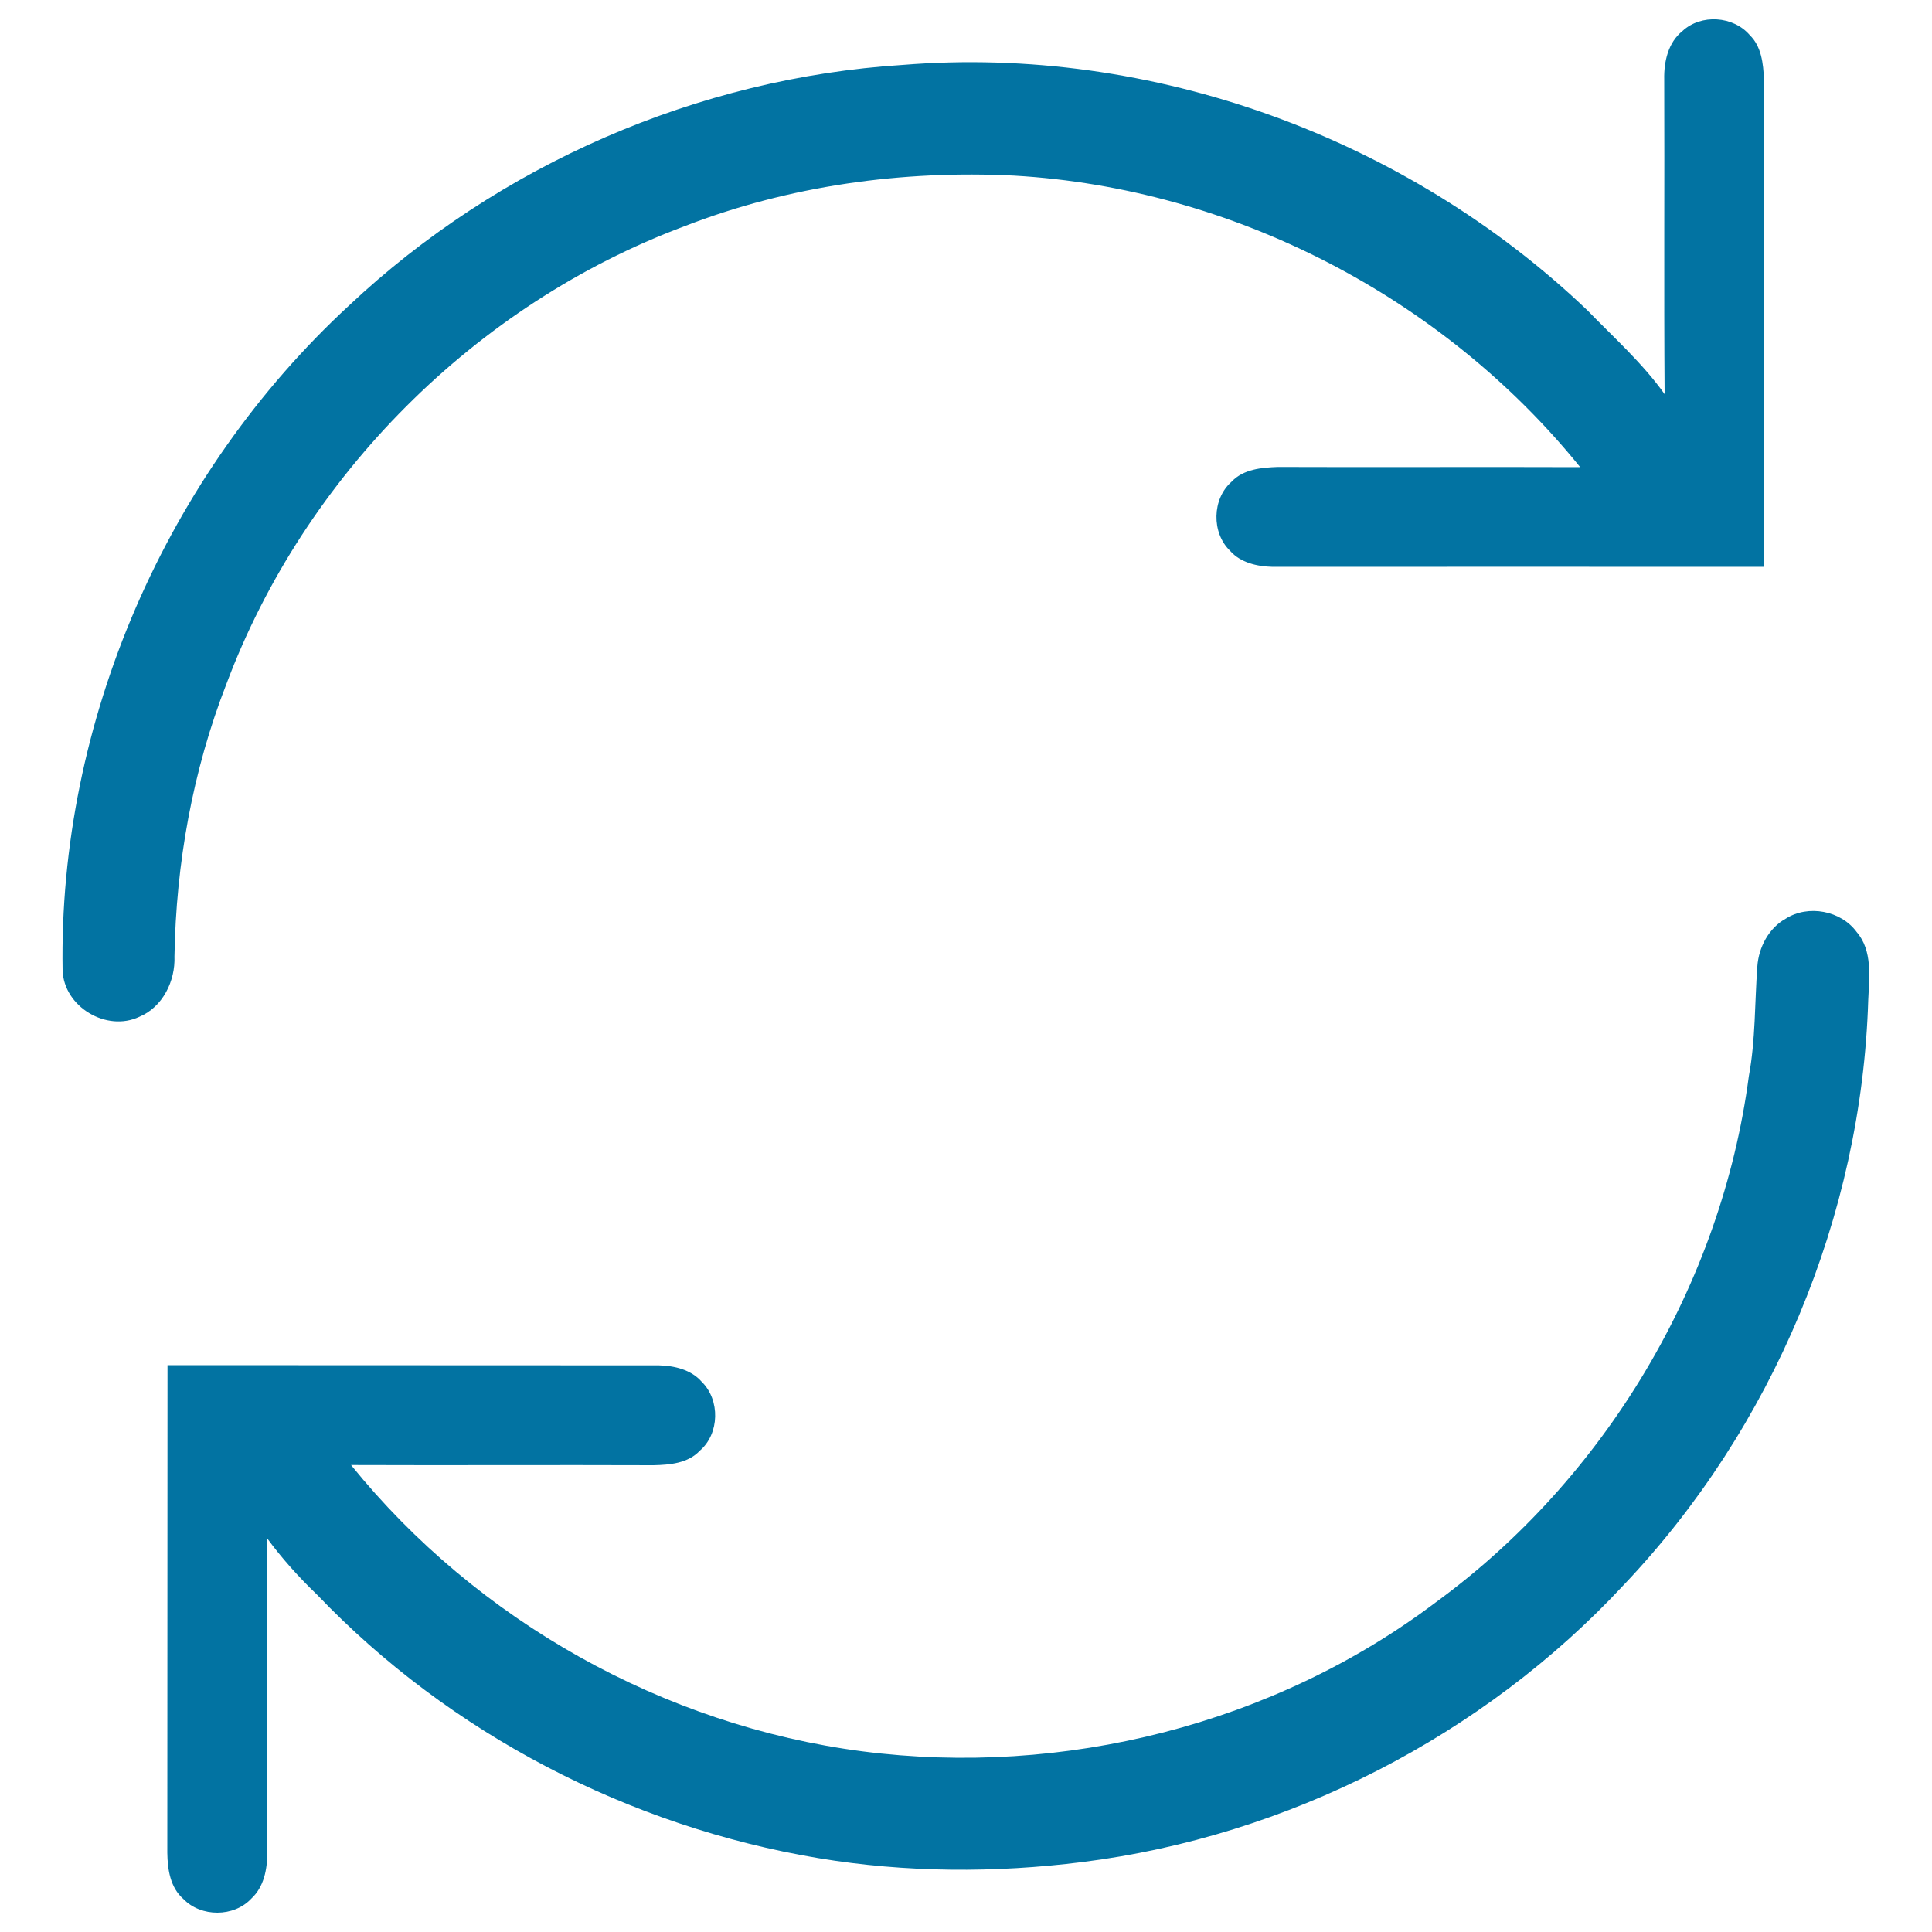
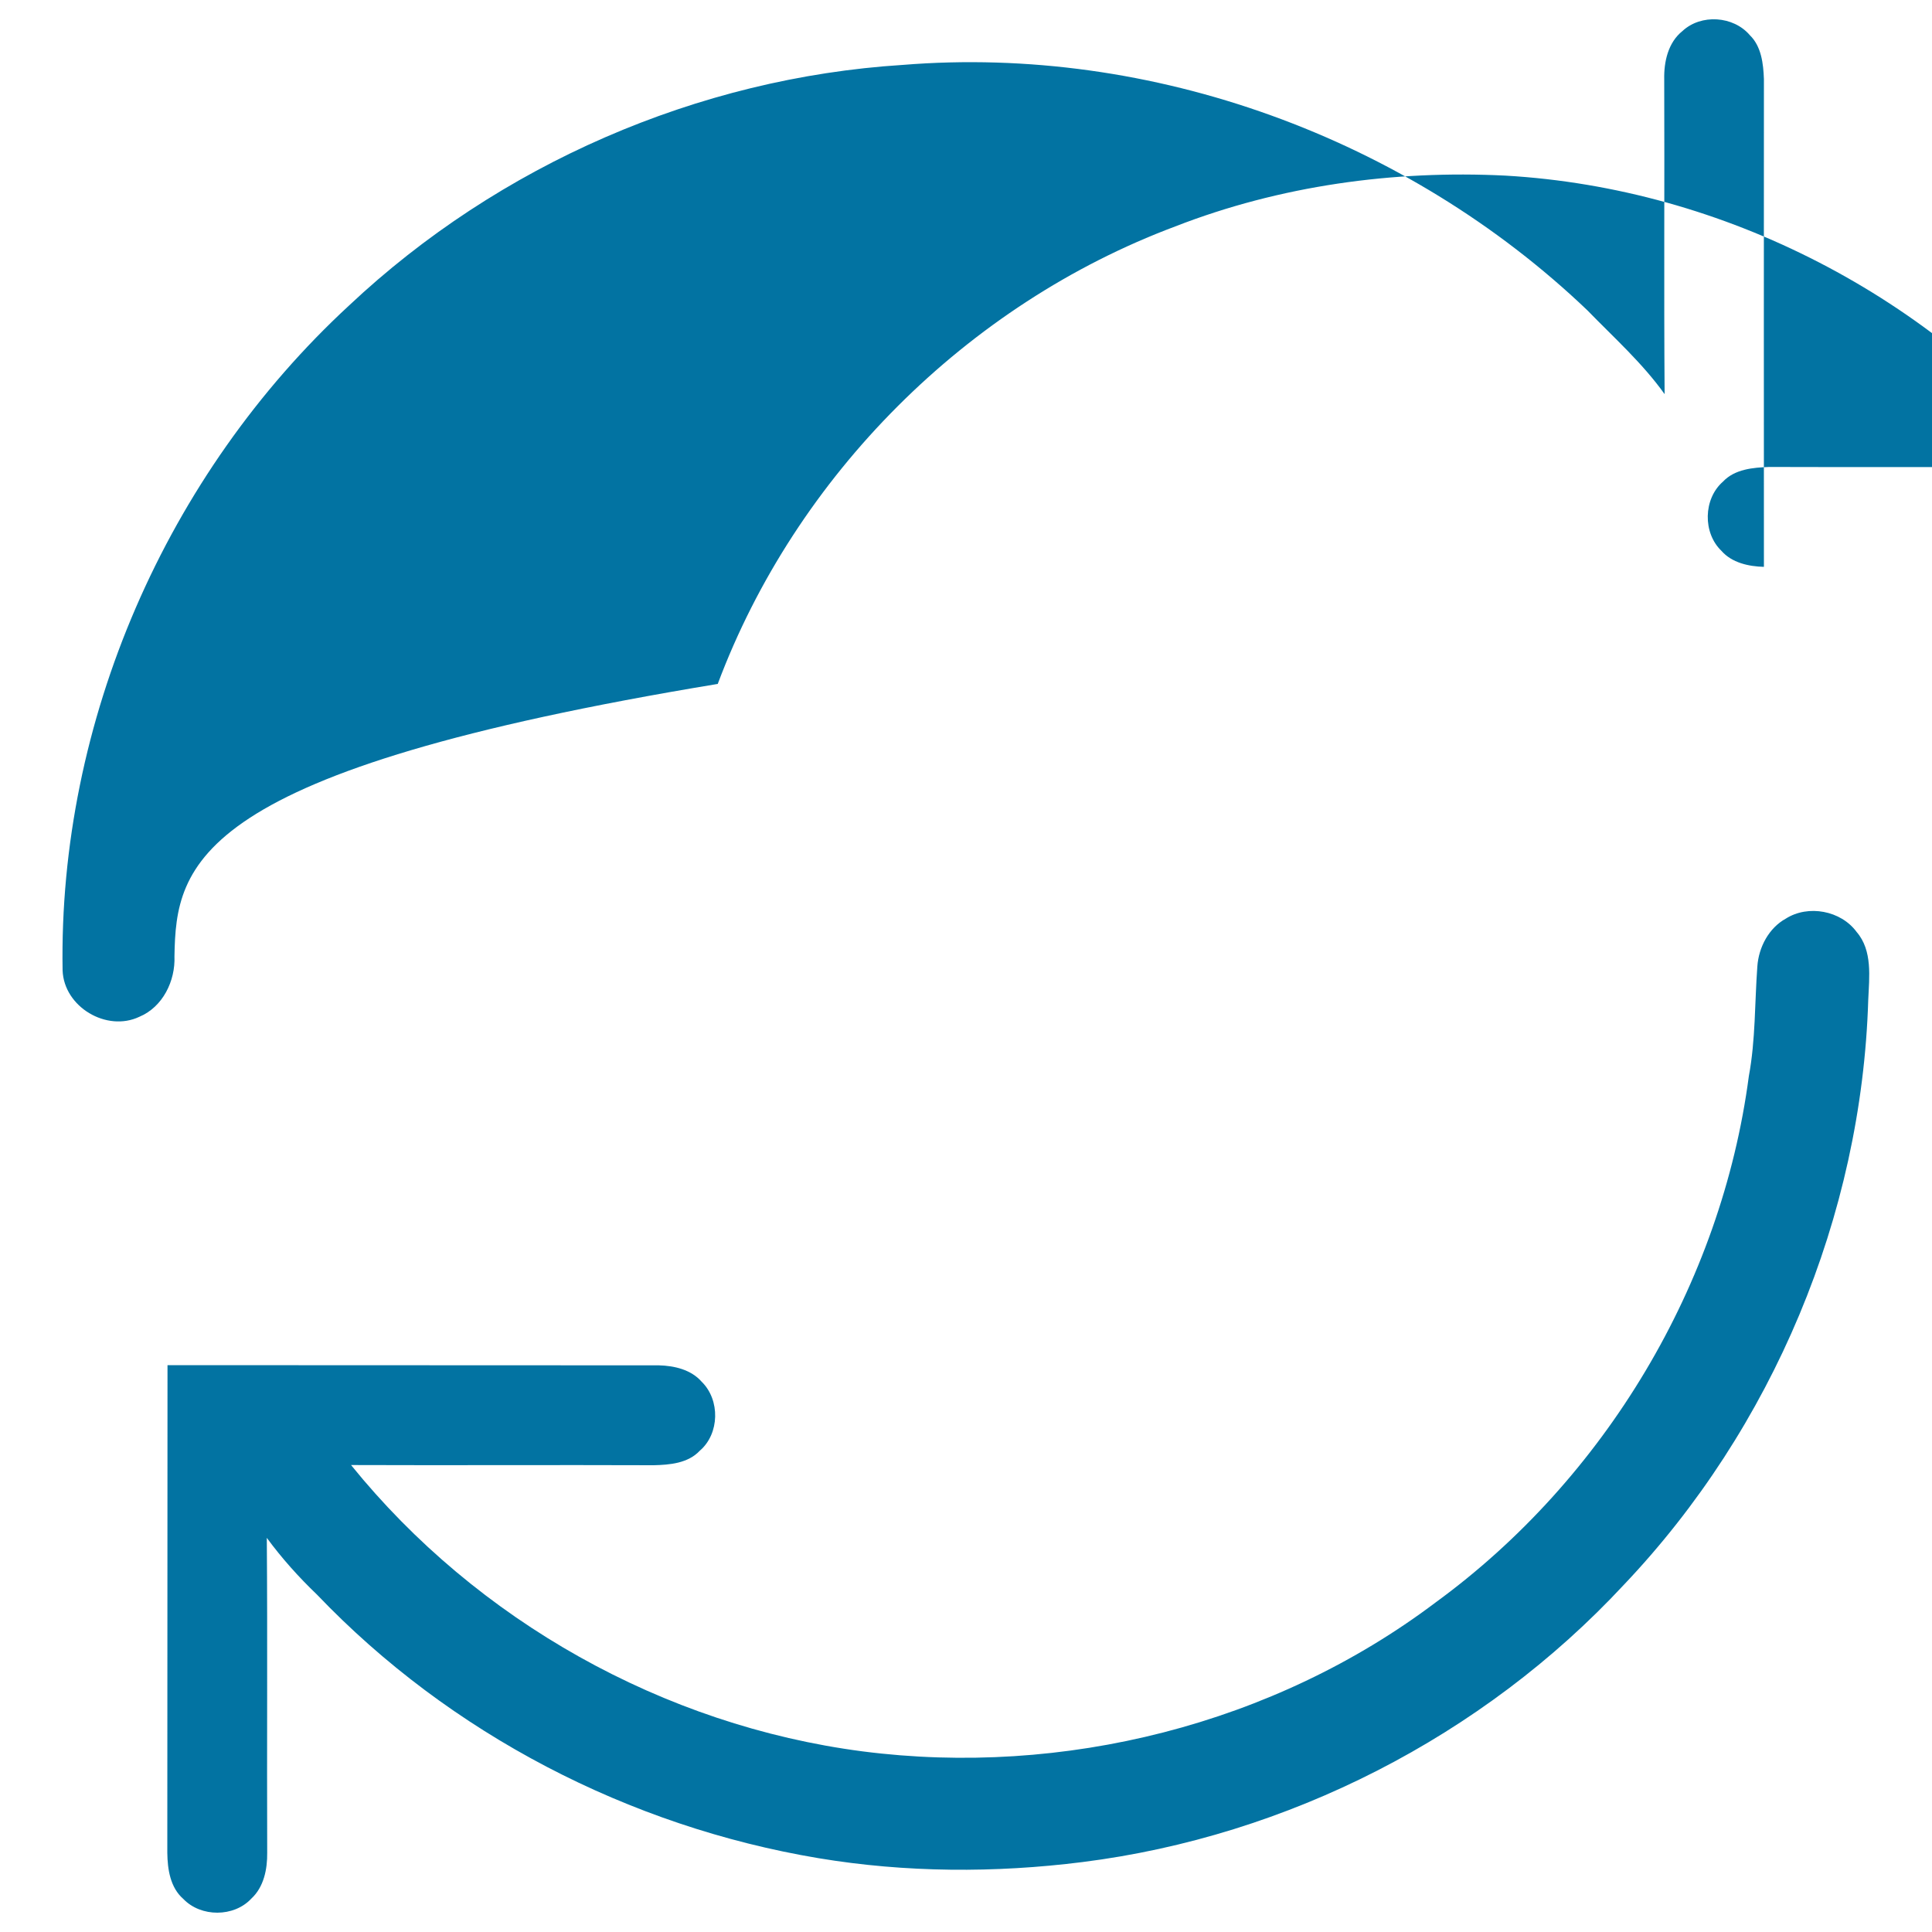
<svg xmlns="http://www.w3.org/2000/svg" viewBox="0 0 1000 1000" style="fill:#0273a2">
  <title>Update SVG icon</title>
-   <path d="M870.8,16.1c9.6-9,26.4-7.9,34.9,2.1c6,5.8,7,14.8,7.3,22.7c-0.1,84.2,0,168.3,0,252.5c-84.8,0-169.6-0.1-254.3,0c-7.9-0.2-16.6-2.1-22-8.3c-9.7-9.3-9.4-26.9,0.8-35.8c6.1-6.5,15.6-7.3,23.9-7.6c52.2,0.2,104.3-0.1,156.5,0.1c-71.1-88-179.9-144.4-293-150.9c-57.9-2.9-116.7,5.2-170.9,26.3c-107.9,40.4-196.4,129-236.8,236.8C99.7,398.9,91.1,447,90.3,495c0.5,12.7-6,26.2-18.2,31.3c-16.9,8-39-5.1-39.7-24c-2.2-128.8,53.7-256.9,148.3-344.2C258.1,85.3,361.2,40.3,467.2,33.6c129.1-10.5,260.9,37.7,354.4,127c13.7,14.1,28.5,27.3,40,43.4c-0.4-54.3,0-108.7-0.2-163C861.2,32,863.4,22,870.8,16.1z M924.3,475.5c11.6-7.4,28.6-4.2,36.7,6.9c8.3,9.6,6.5,23.4,6,35.1c-3.4,111.9-49.5,221.8-126.6,302.9c-72.9,78.4-173.9,130-280.1,143.4c-45.3,5.7-91.5,5.5-136.6-2c-98.1-16.4-190.8-64.4-259.6-136.4c-9.5-9.1-18.2-18.8-26-29.4c0.4,54.3,0,108.7,0.2,163c0.1,8.4-1.7,17.7-8.2,23.7c-9,9.7-26.1,9.7-35.2,0.2c-6.8-5.9-8.2-15.4-8.3-23.9c0.1-84.1,0-168.3,0.1-252.4c84.8,0,169.6,0.1,254.4,0.1c7.9,0.2,16.6,2.2,22.1,8.5c9.6,9.4,9.3,26.9-1,35.7c-6.1,6.5-15.5,7.3-23.9,7.5c-52.2-0.2-104.4,0.1-156.6-0.1c65.2,80.6,161.8,134.8,264.7,148.2c103.9,13.4,212.9-13.9,296.7-77.1c87.7-64,147.9-164.7,162.1-272.4c3.5-18.8,3-37.9,4.4-56.8C910.3,490.2,915.6,480.3,924.3,475.5z" />
+   <path d="M870.8,16.1c9.6-9,26.4-7.9,34.9,2.1c6,5.8,7,14.8,7.3,22.7c-0.1,84.2,0,168.3,0,252.5c-7.9-0.2-16.6-2.1-22-8.3c-9.7-9.3-9.4-26.9,0.8-35.8c6.1-6.5,15.6-7.3,23.9-7.6c52.2,0.2,104.3-0.1,156.5,0.1c-71.1-88-179.9-144.4-293-150.9c-57.9-2.9-116.7,5.2-170.9,26.3c-107.9,40.4-196.4,129-236.8,236.8C99.7,398.9,91.1,447,90.3,495c0.5,12.7-6,26.2-18.2,31.3c-16.9,8-39-5.1-39.7-24c-2.2-128.8,53.7-256.9,148.3-344.2C258.1,85.3,361.2,40.3,467.2,33.6c129.1-10.5,260.9,37.7,354.4,127c13.7,14.1,28.5,27.3,40,43.4c-0.4-54.3,0-108.7-0.2-163C861.2,32,863.4,22,870.8,16.1z M924.3,475.5c11.6-7.4,28.6-4.2,36.7,6.9c8.3,9.6,6.5,23.4,6,35.1c-3.4,111.9-49.5,221.8-126.6,302.9c-72.9,78.4-173.9,130-280.1,143.4c-45.3,5.7-91.5,5.5-136.6-2c-98.1-16.4-190.8-64.4-259.6-136.4c-9.5-9.1-18.2-18.8-26-29.4c0.4,54.3,0,108.7,0.2,163c0.1,8.4-1.7,17.7-8.2,23.7c-9,9.7-26.1,9.7-35.2,0.2c-6.8-5.9-8.2-15.4-8.3-23.9c0.1-84.1,0-168.3,0.1-252.4c84.8,0,169.6,0.1,254.4,0.1c7.9,0.2,16.6,2.2,22.1,8.5c9.6,9.4,9.3,26.9-1,35.7c-6.1,6.5-15.5,7.3-23.9,7.5c-52.2-0.2-104.4,0.1-156.6-0.1c65.2,80.6,161.8,134.8,264.7,148.2c103.9,13.4,212.9-13.9,296.7-77.1c87.7-64,147.9-164.7,162.1-272.4c3.5-18.8,3-37.9,4.4-56.8C910.3,490.2,915.6,480.3,924.3,475.5z" />
</svg>